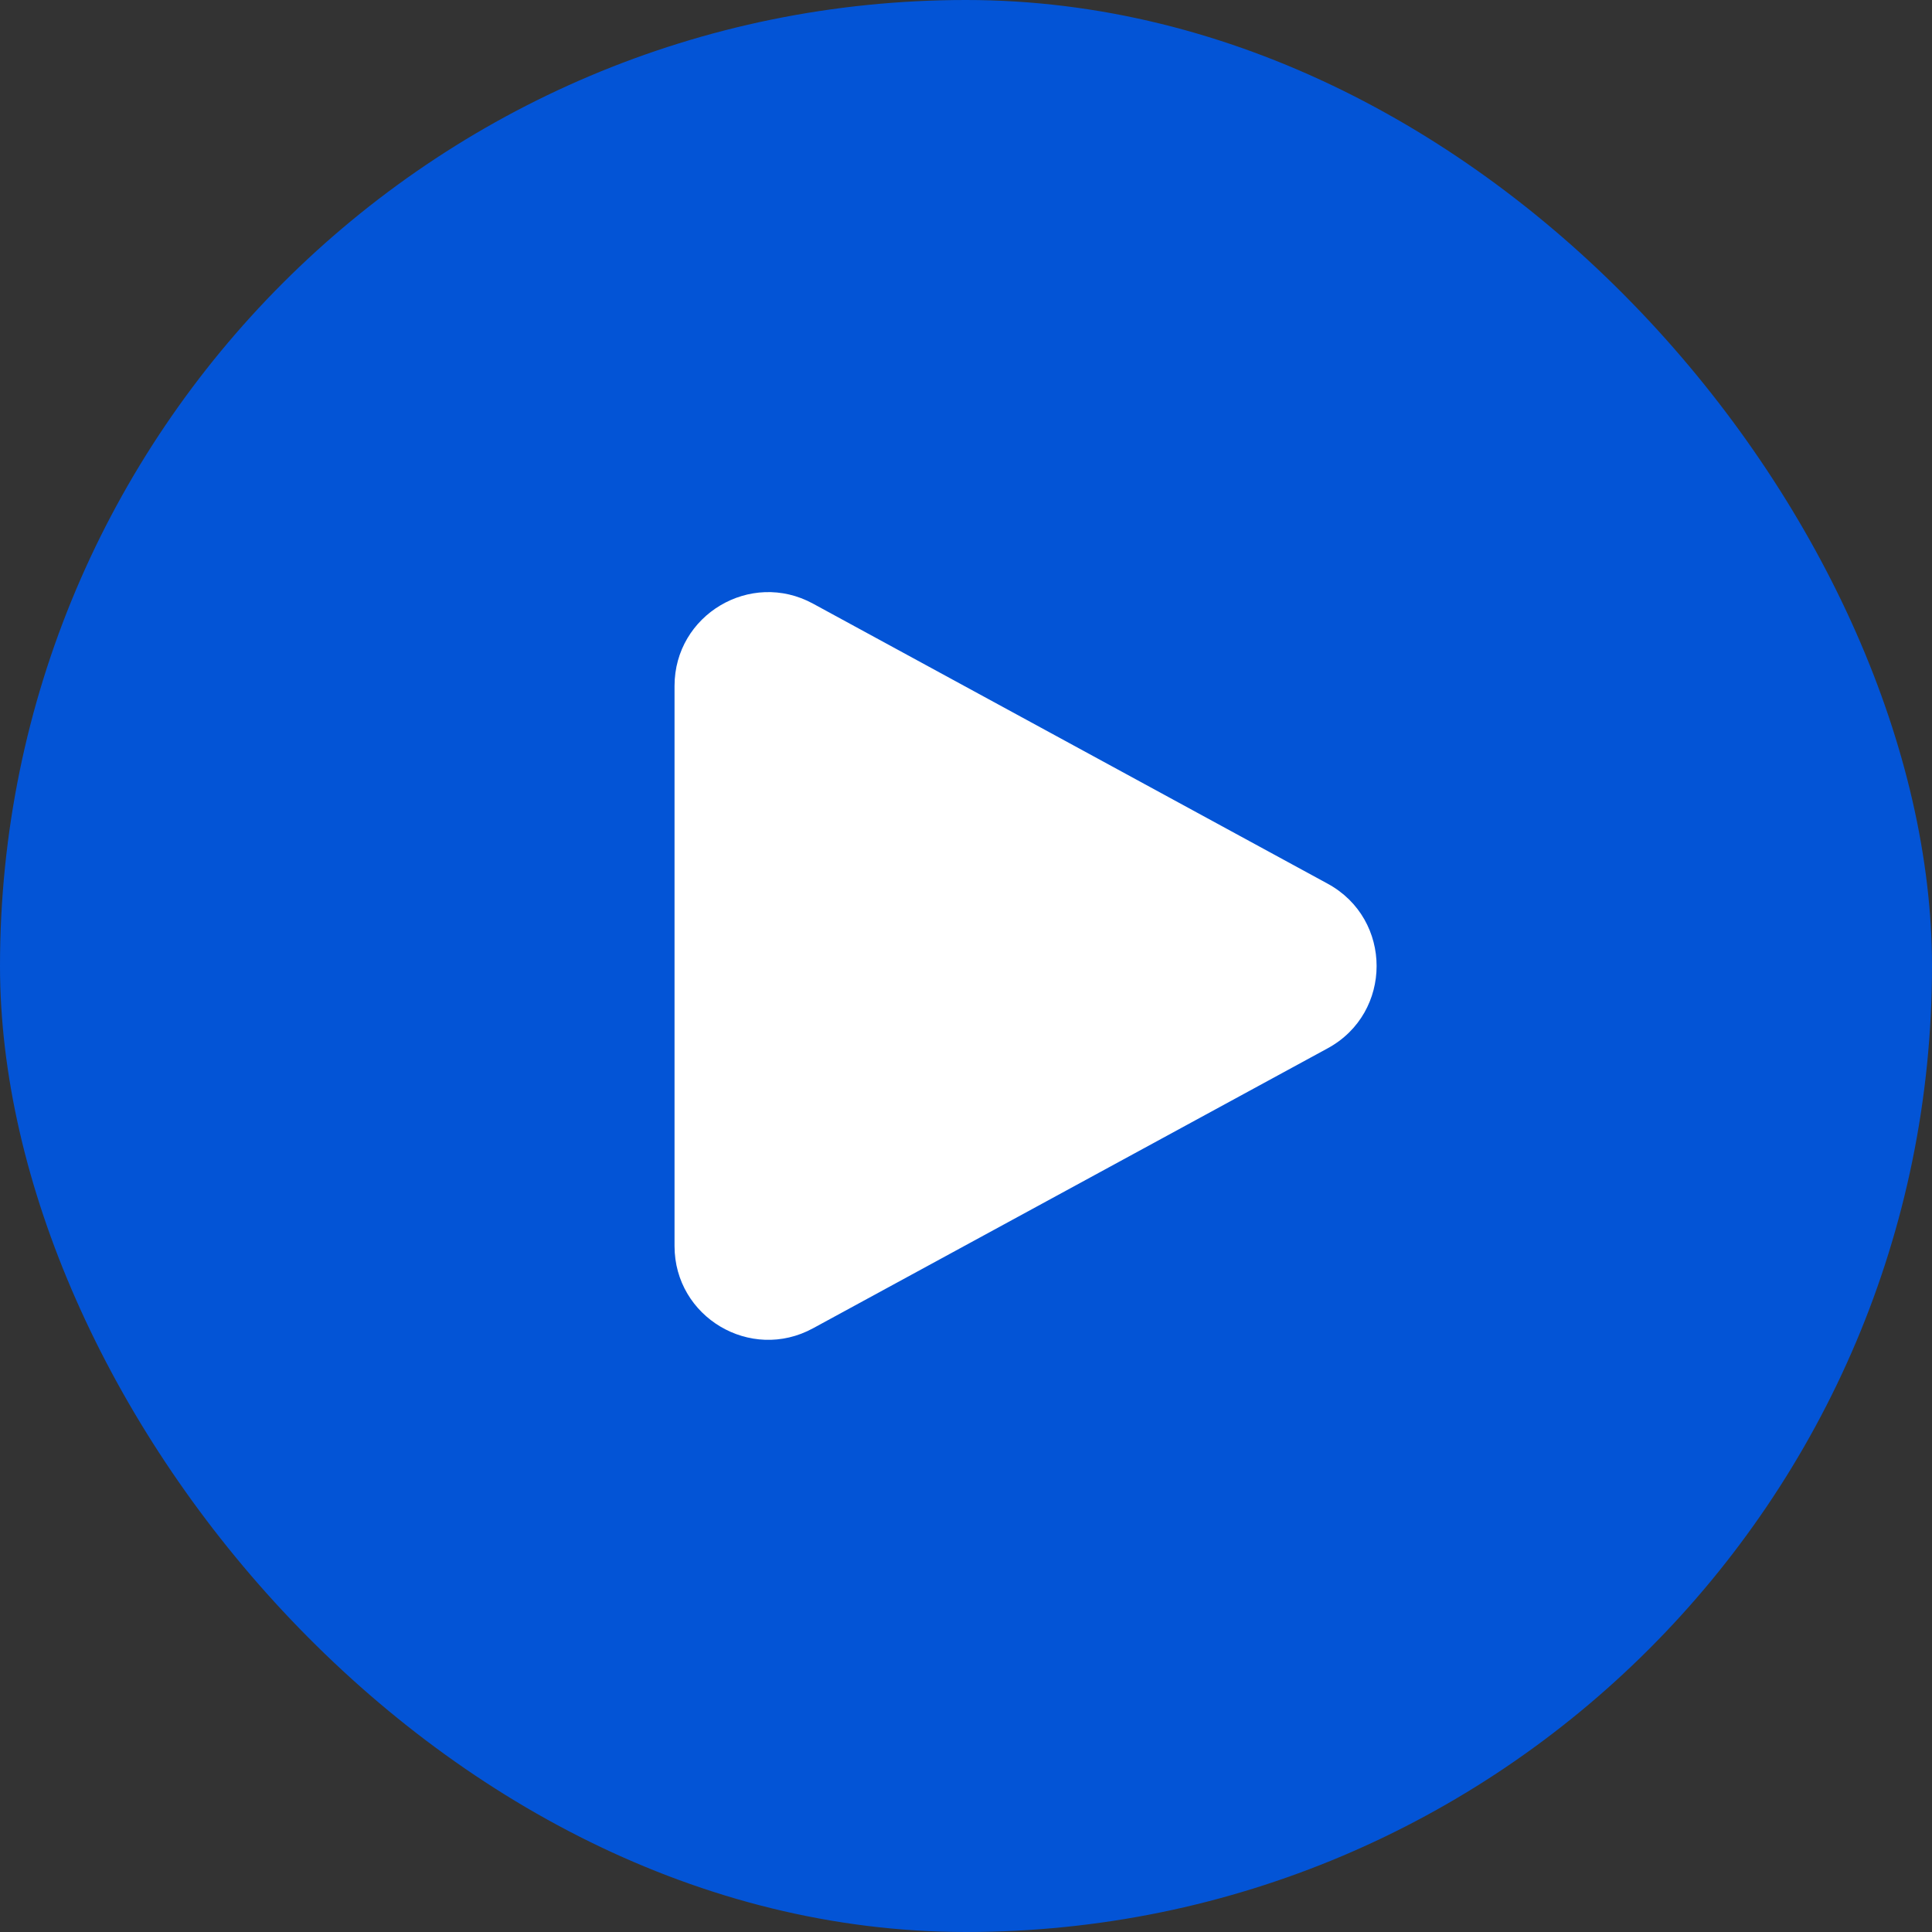
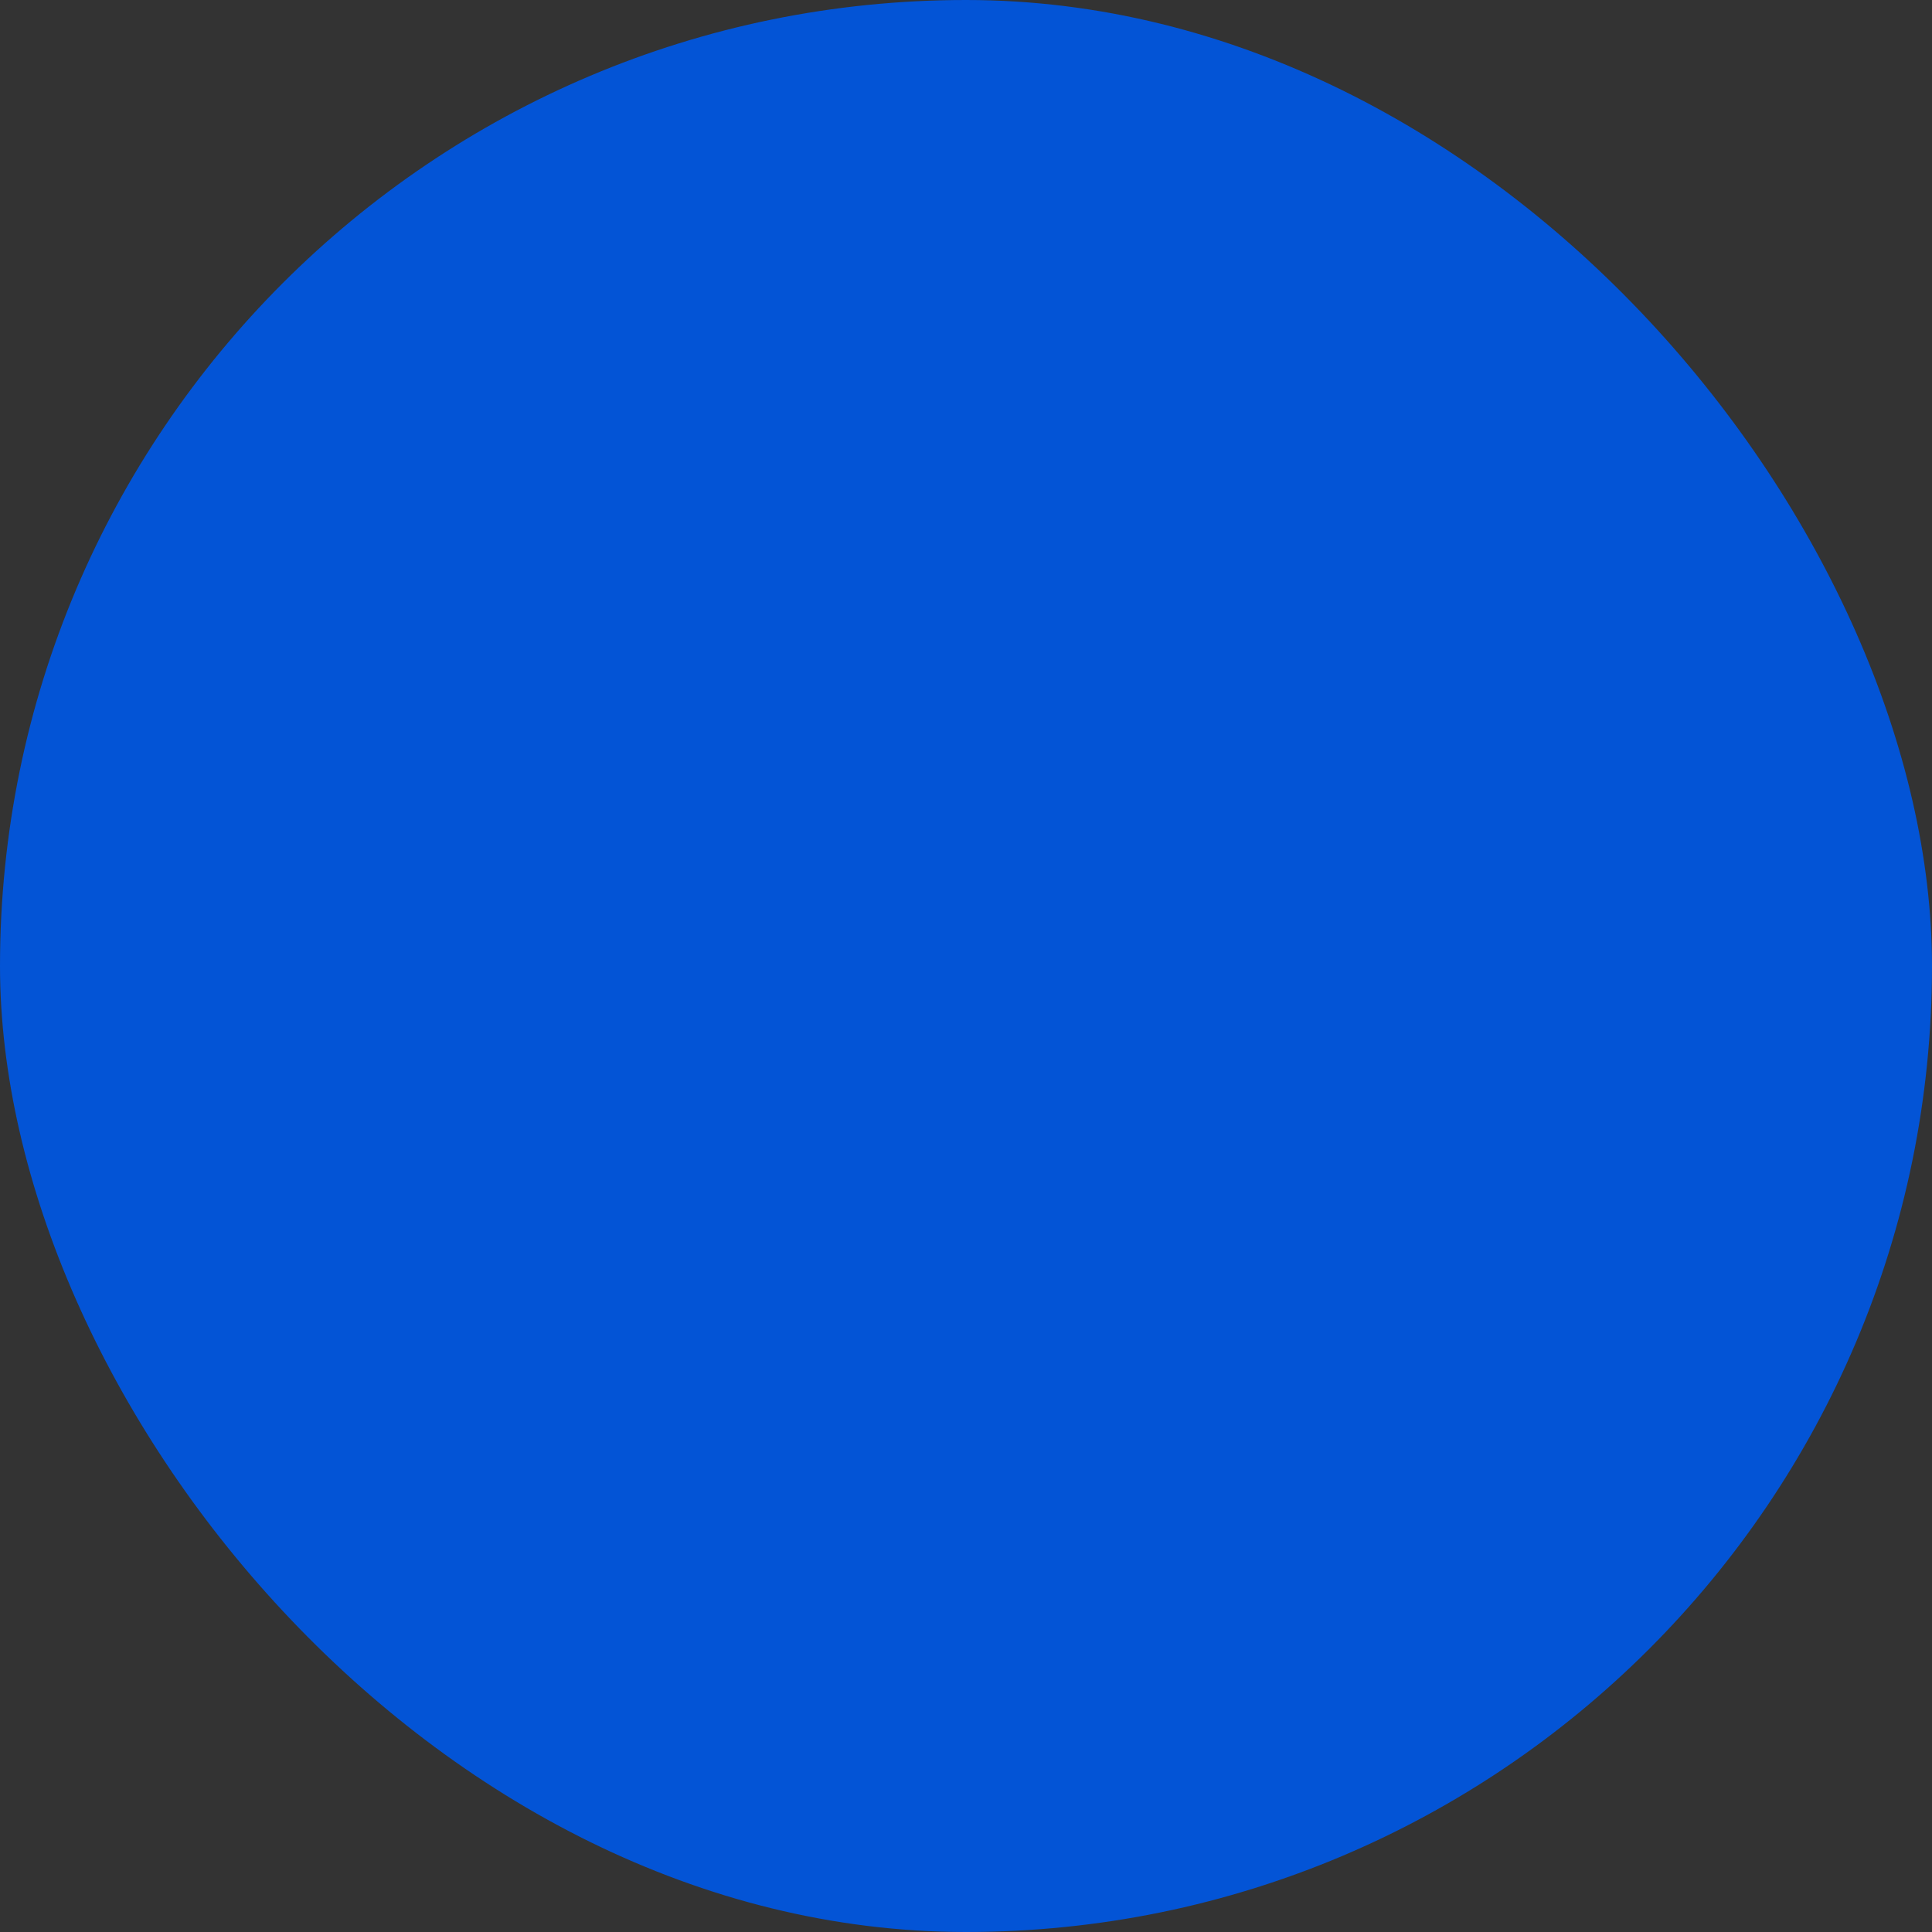
<svg xmlns="http://www.w3.org/2000/svg" width="58" height="58" viewBox="0 0 58 58" fill="none">
  <rect x="0" y="0" width="58" height="58" fill="#333333" stroke="none" />
  <rect width="58" height="58" rx="29" fill="#0354D6" />
-   <path d="M20.25 20.592C20.25 18.458 22.532 17.102 24.406 18.121L39.859 26.53C41.816 27.595 41.816 30.405 39.859 31.47L24.406 39.877C22.532 40.897 20.25 39.54 20.25 37.407V20.592Z" fill="white" />
</svg>